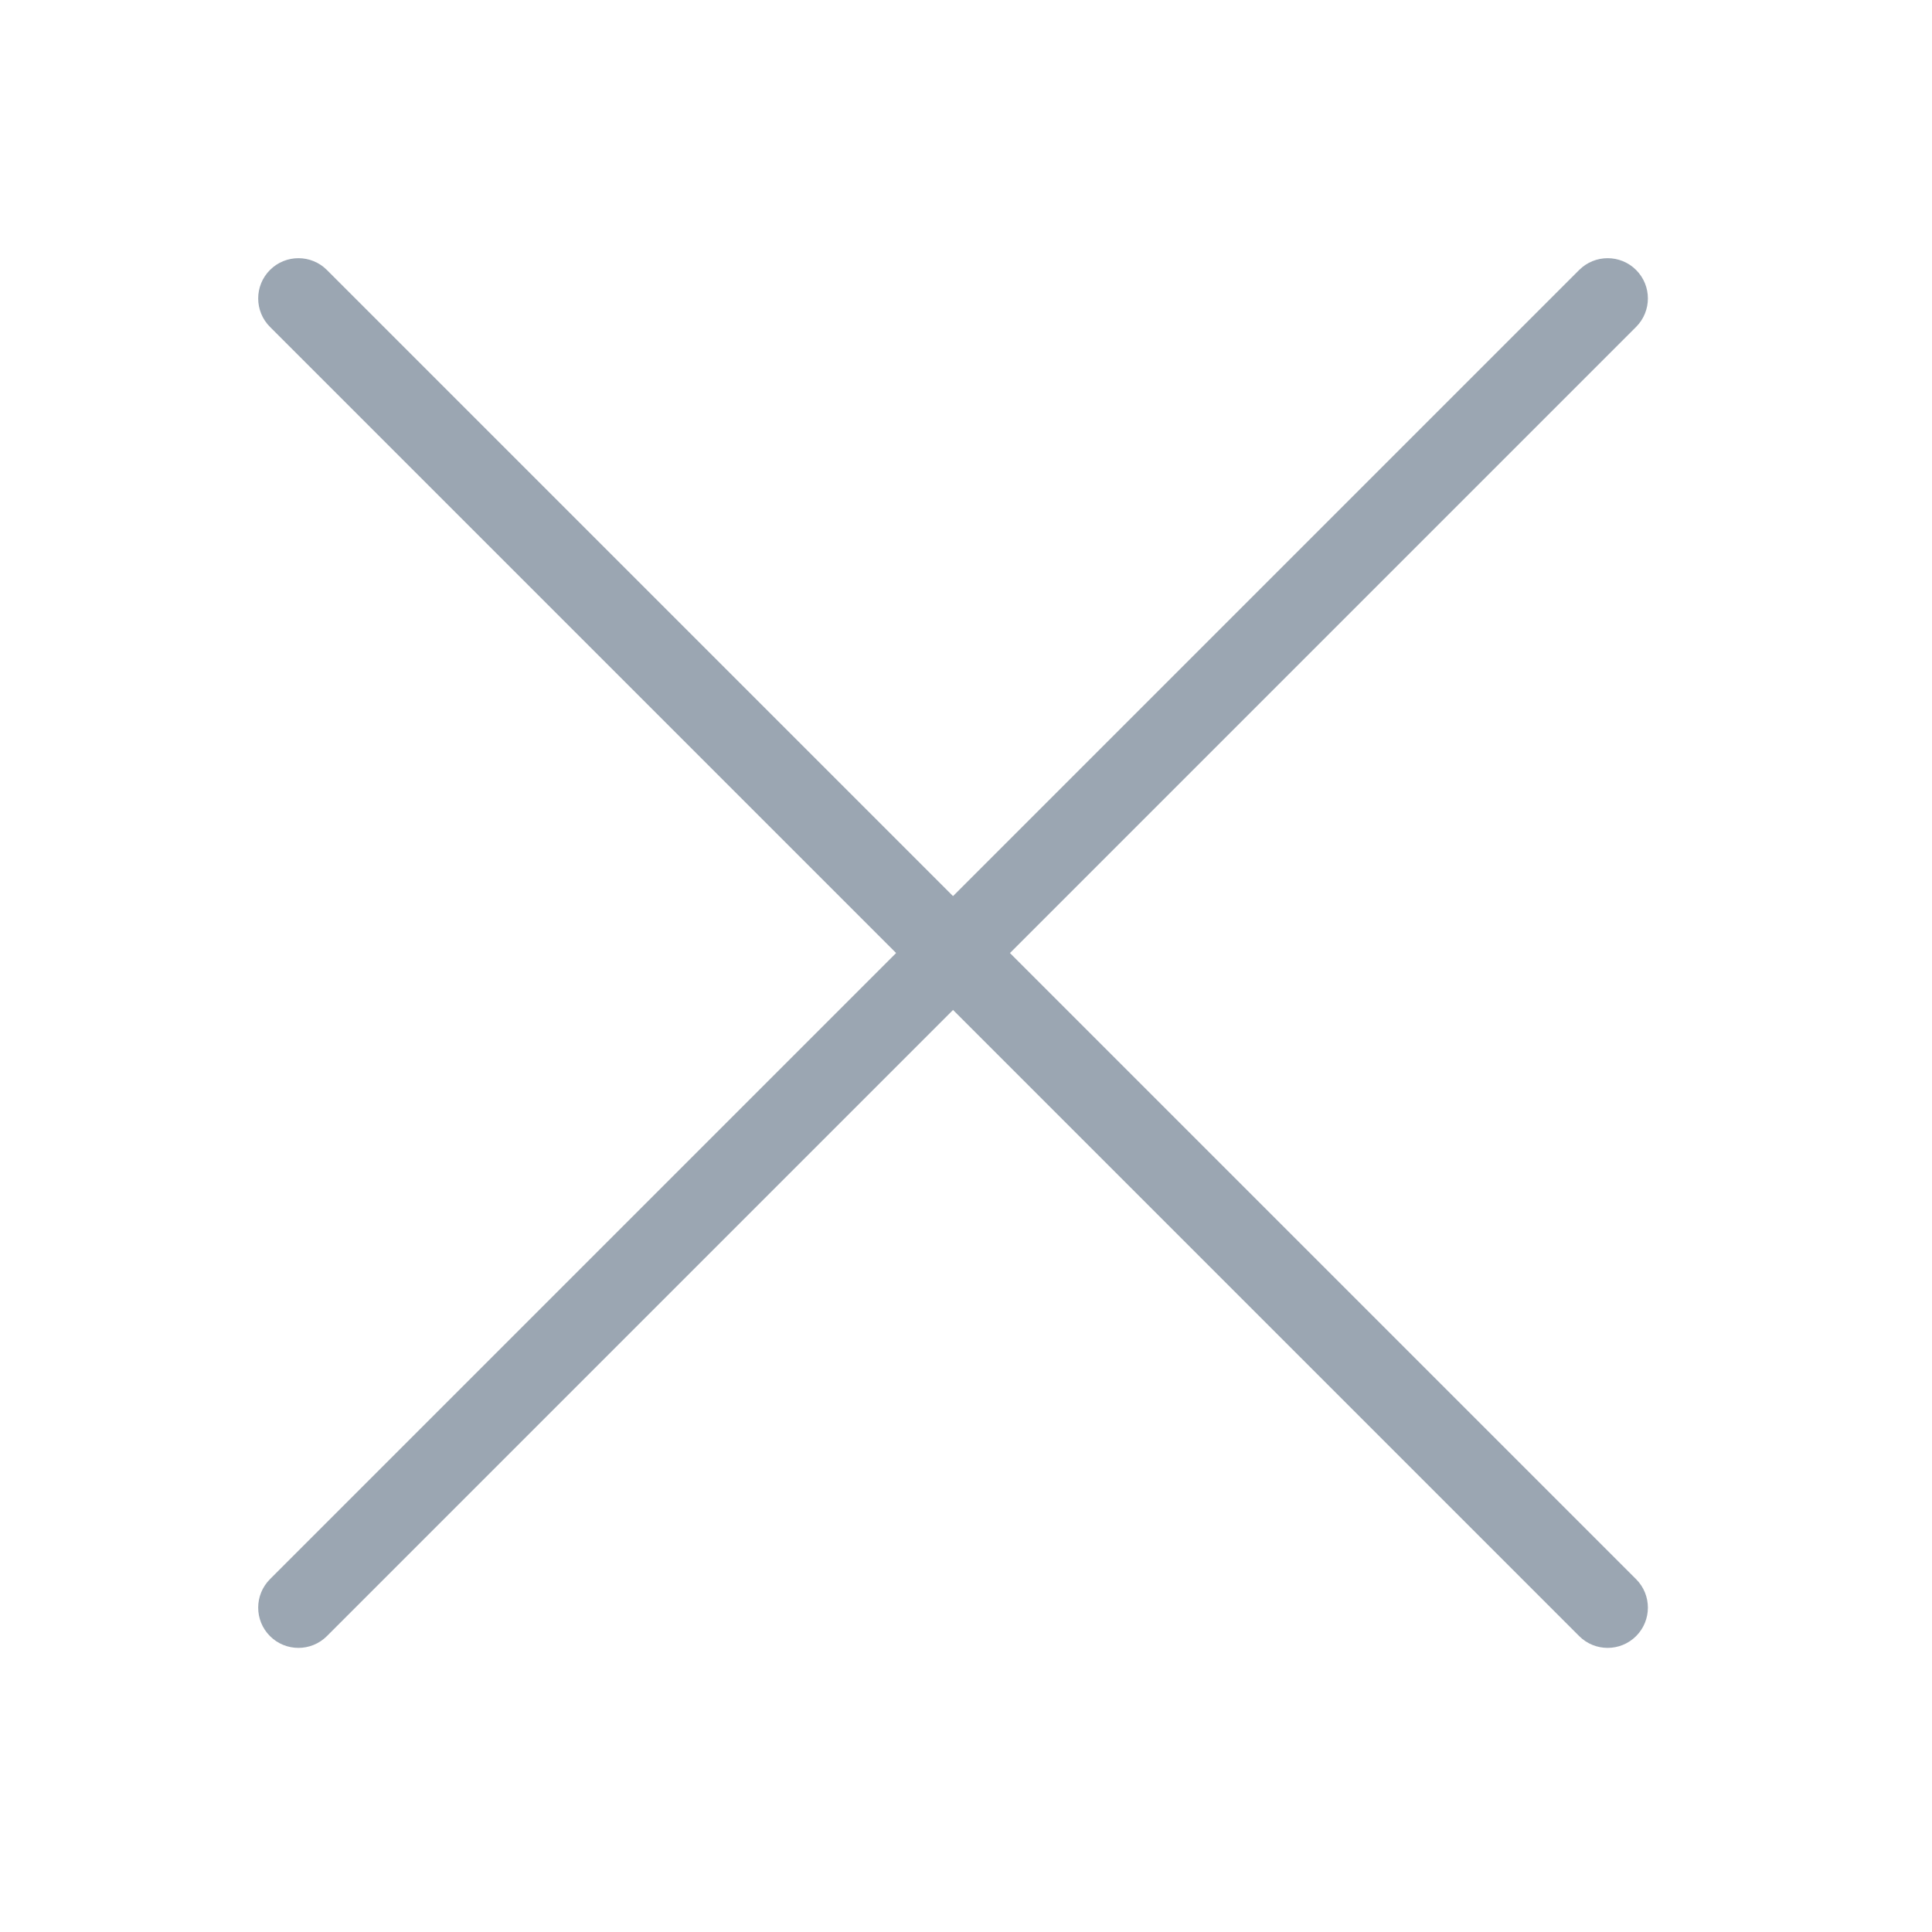
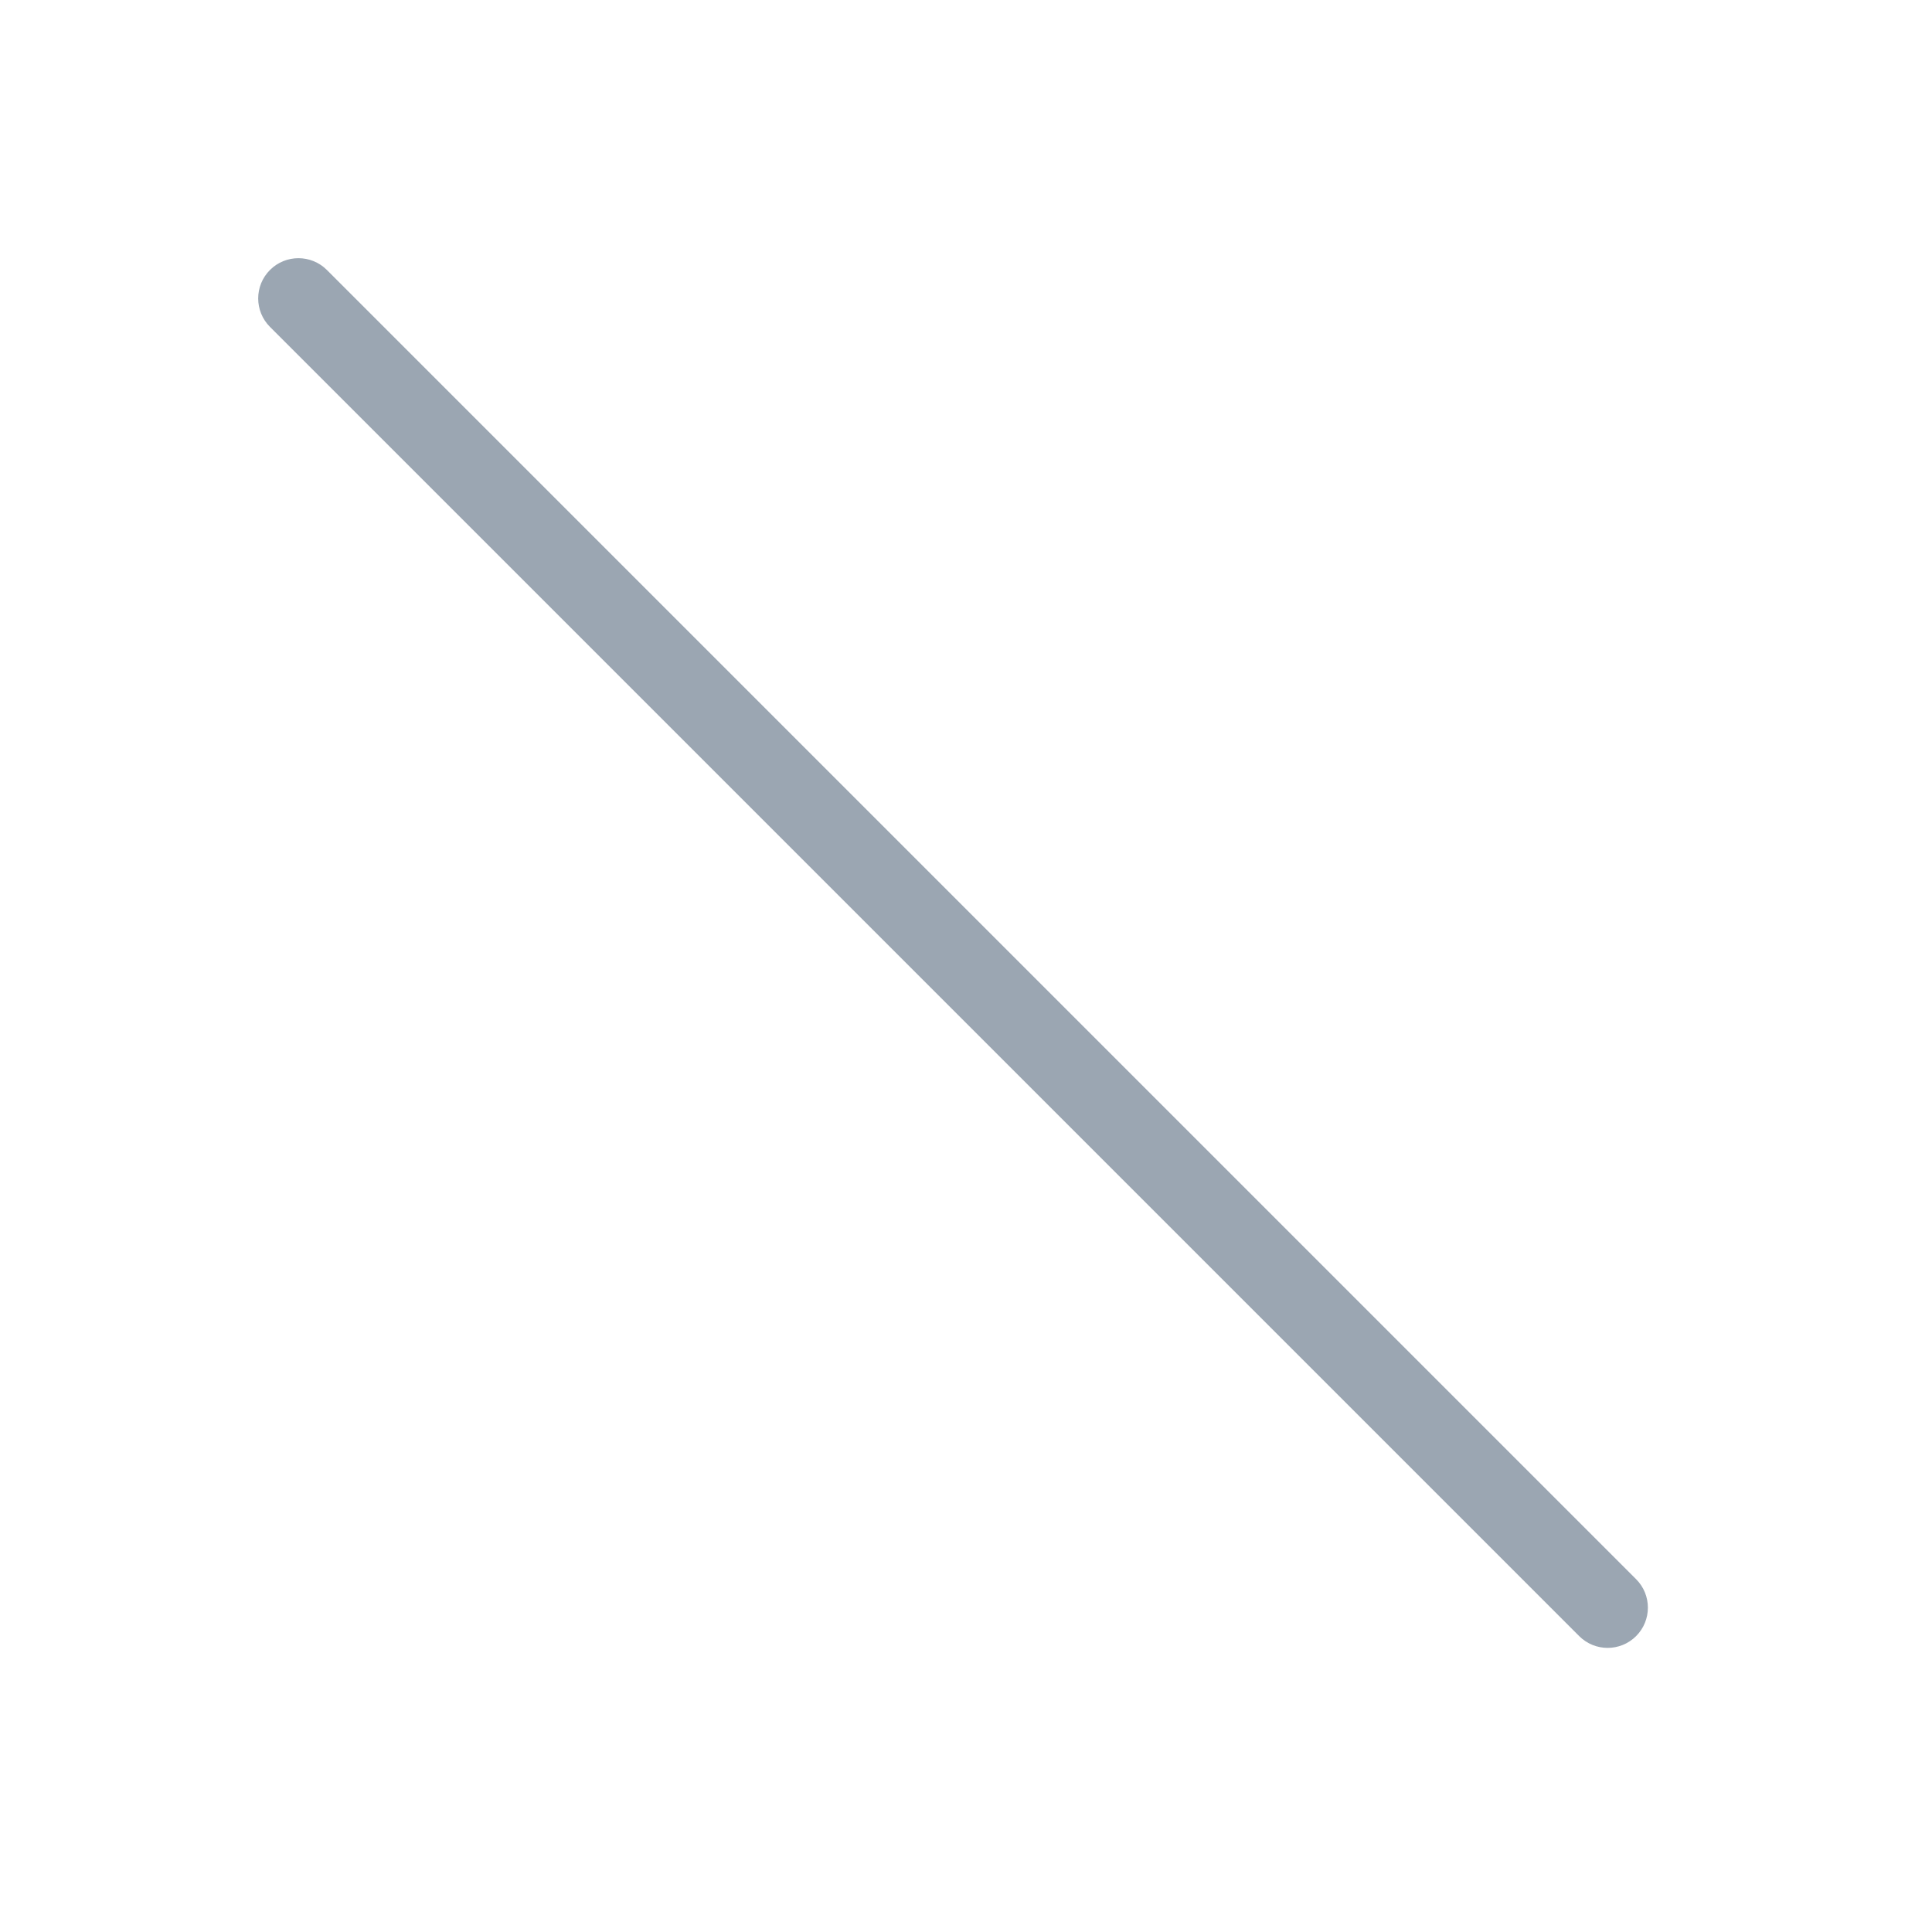
<svg xmlns="http://www.w3.org/2000/svg" width="24px" height="24px" viewBox="0 0 24 24" version="1.1">
  <title>Icon/close-24-basic500</title>
  <desc>Created with Sketch.</desc>
  <defs />
  <g id="Icon/close-24-basic500" stroke="none" stroke-width="1" fill="none" fill-rule="evenodd">
    <g>
      <rect id="Rectangle-3" fill-opacity="0" fill="#FFFFFF" x="0" y="0" width="24" height="24" />
-       <path d="M11.839,-0.161 L11.839,-0.161 C12.115,-0.161 12.339,0.063 12.339,0.339 L12.339,23.339 C12.339,23.615 12.115,23.839 11.839,23.839 L11.839,23.839 C11.563,23.839 11.339,23.615 11.339,23.339 L11.339,0.339 C11.339,0.063 11.563,-0.161 11.839,-0.161 Z" id="Line" fill="#9BA6B2" fill-rule="nonzero" transform="translate(11.839, 11.839) rotate(45) translate(-11.839, -11.839) " />
      <path d="M11.839,-0.161 L11.839,-0.161 C12.115,-0.161 12.339,0.063 12.339,0.339 L12.339,23.339 C12.339,23.615 12.115,23.839 11.839,23.839 L11.839,23.839 C11.563,23.839 11.339,23.615 11.339,23.339 L11.339,0.339 C11.339,0.063 11.563,-0.161 11.839,-0.161 Z" id="Line" fill="#9BA6B2" fill-rule="nonzero" transform="translate(11.839, 11.839) rotate(-45) translate(-11.839, -11.839) " />
    </g>
  </g>
</svg>